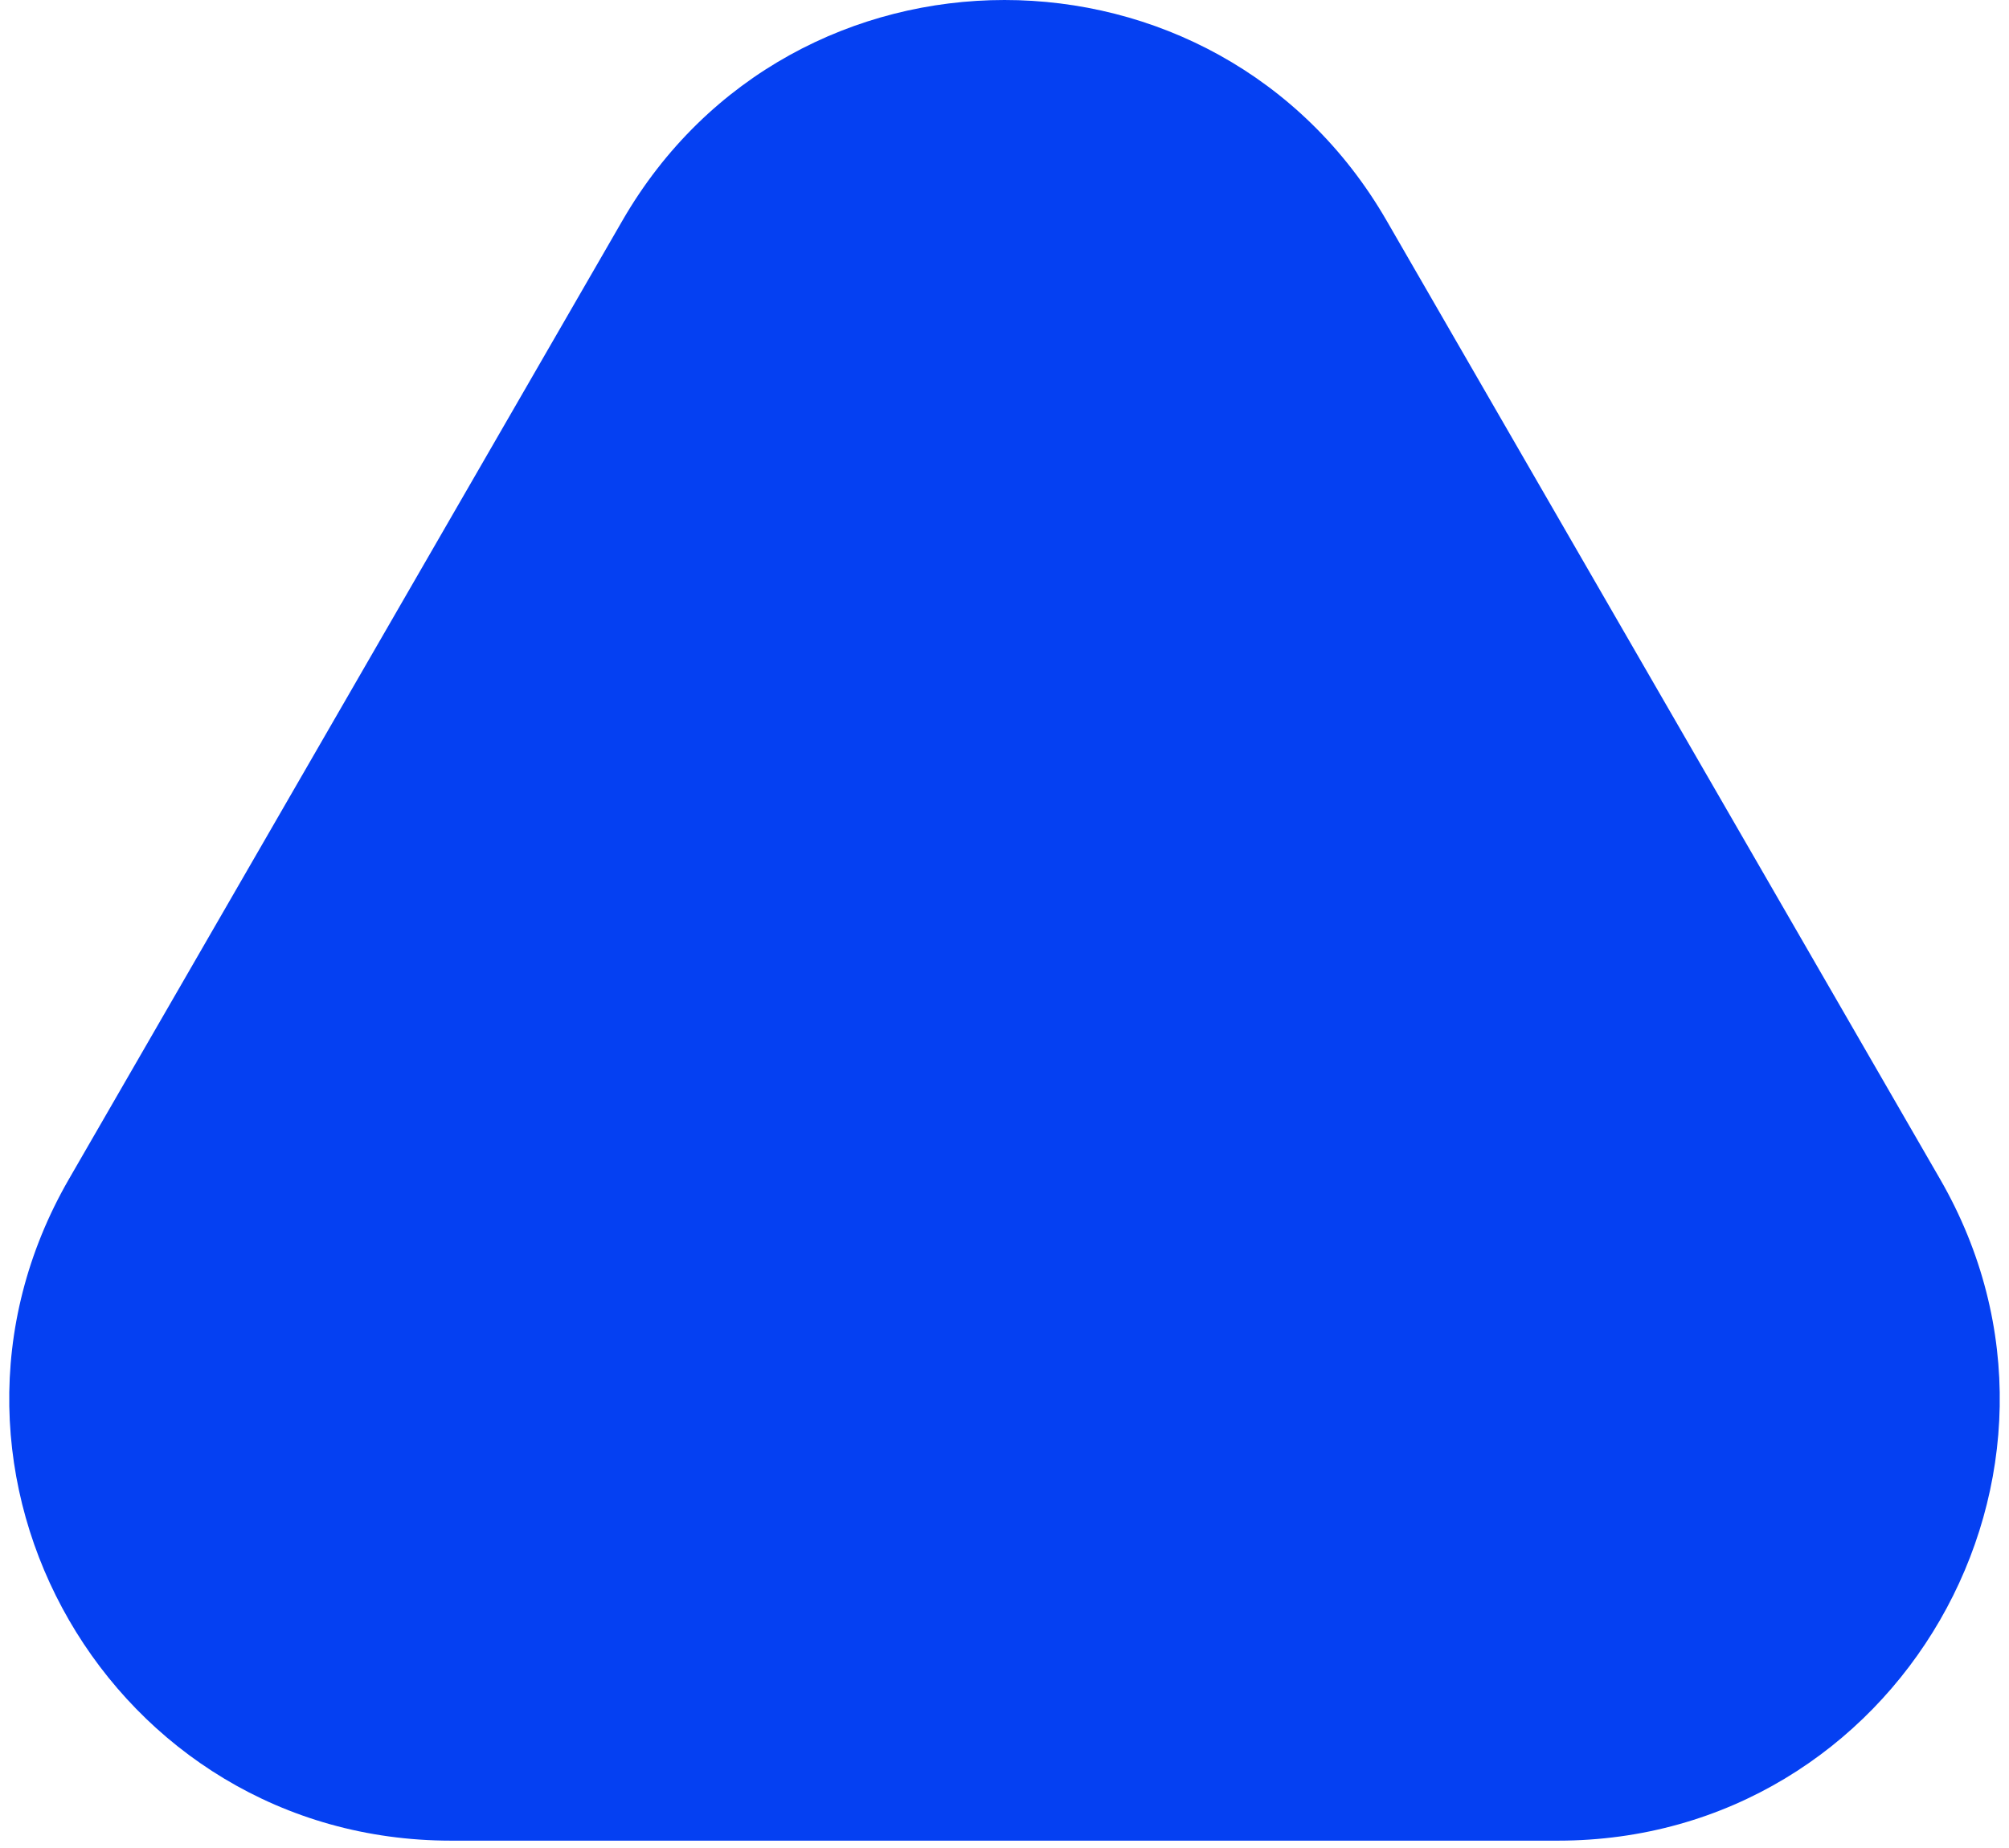
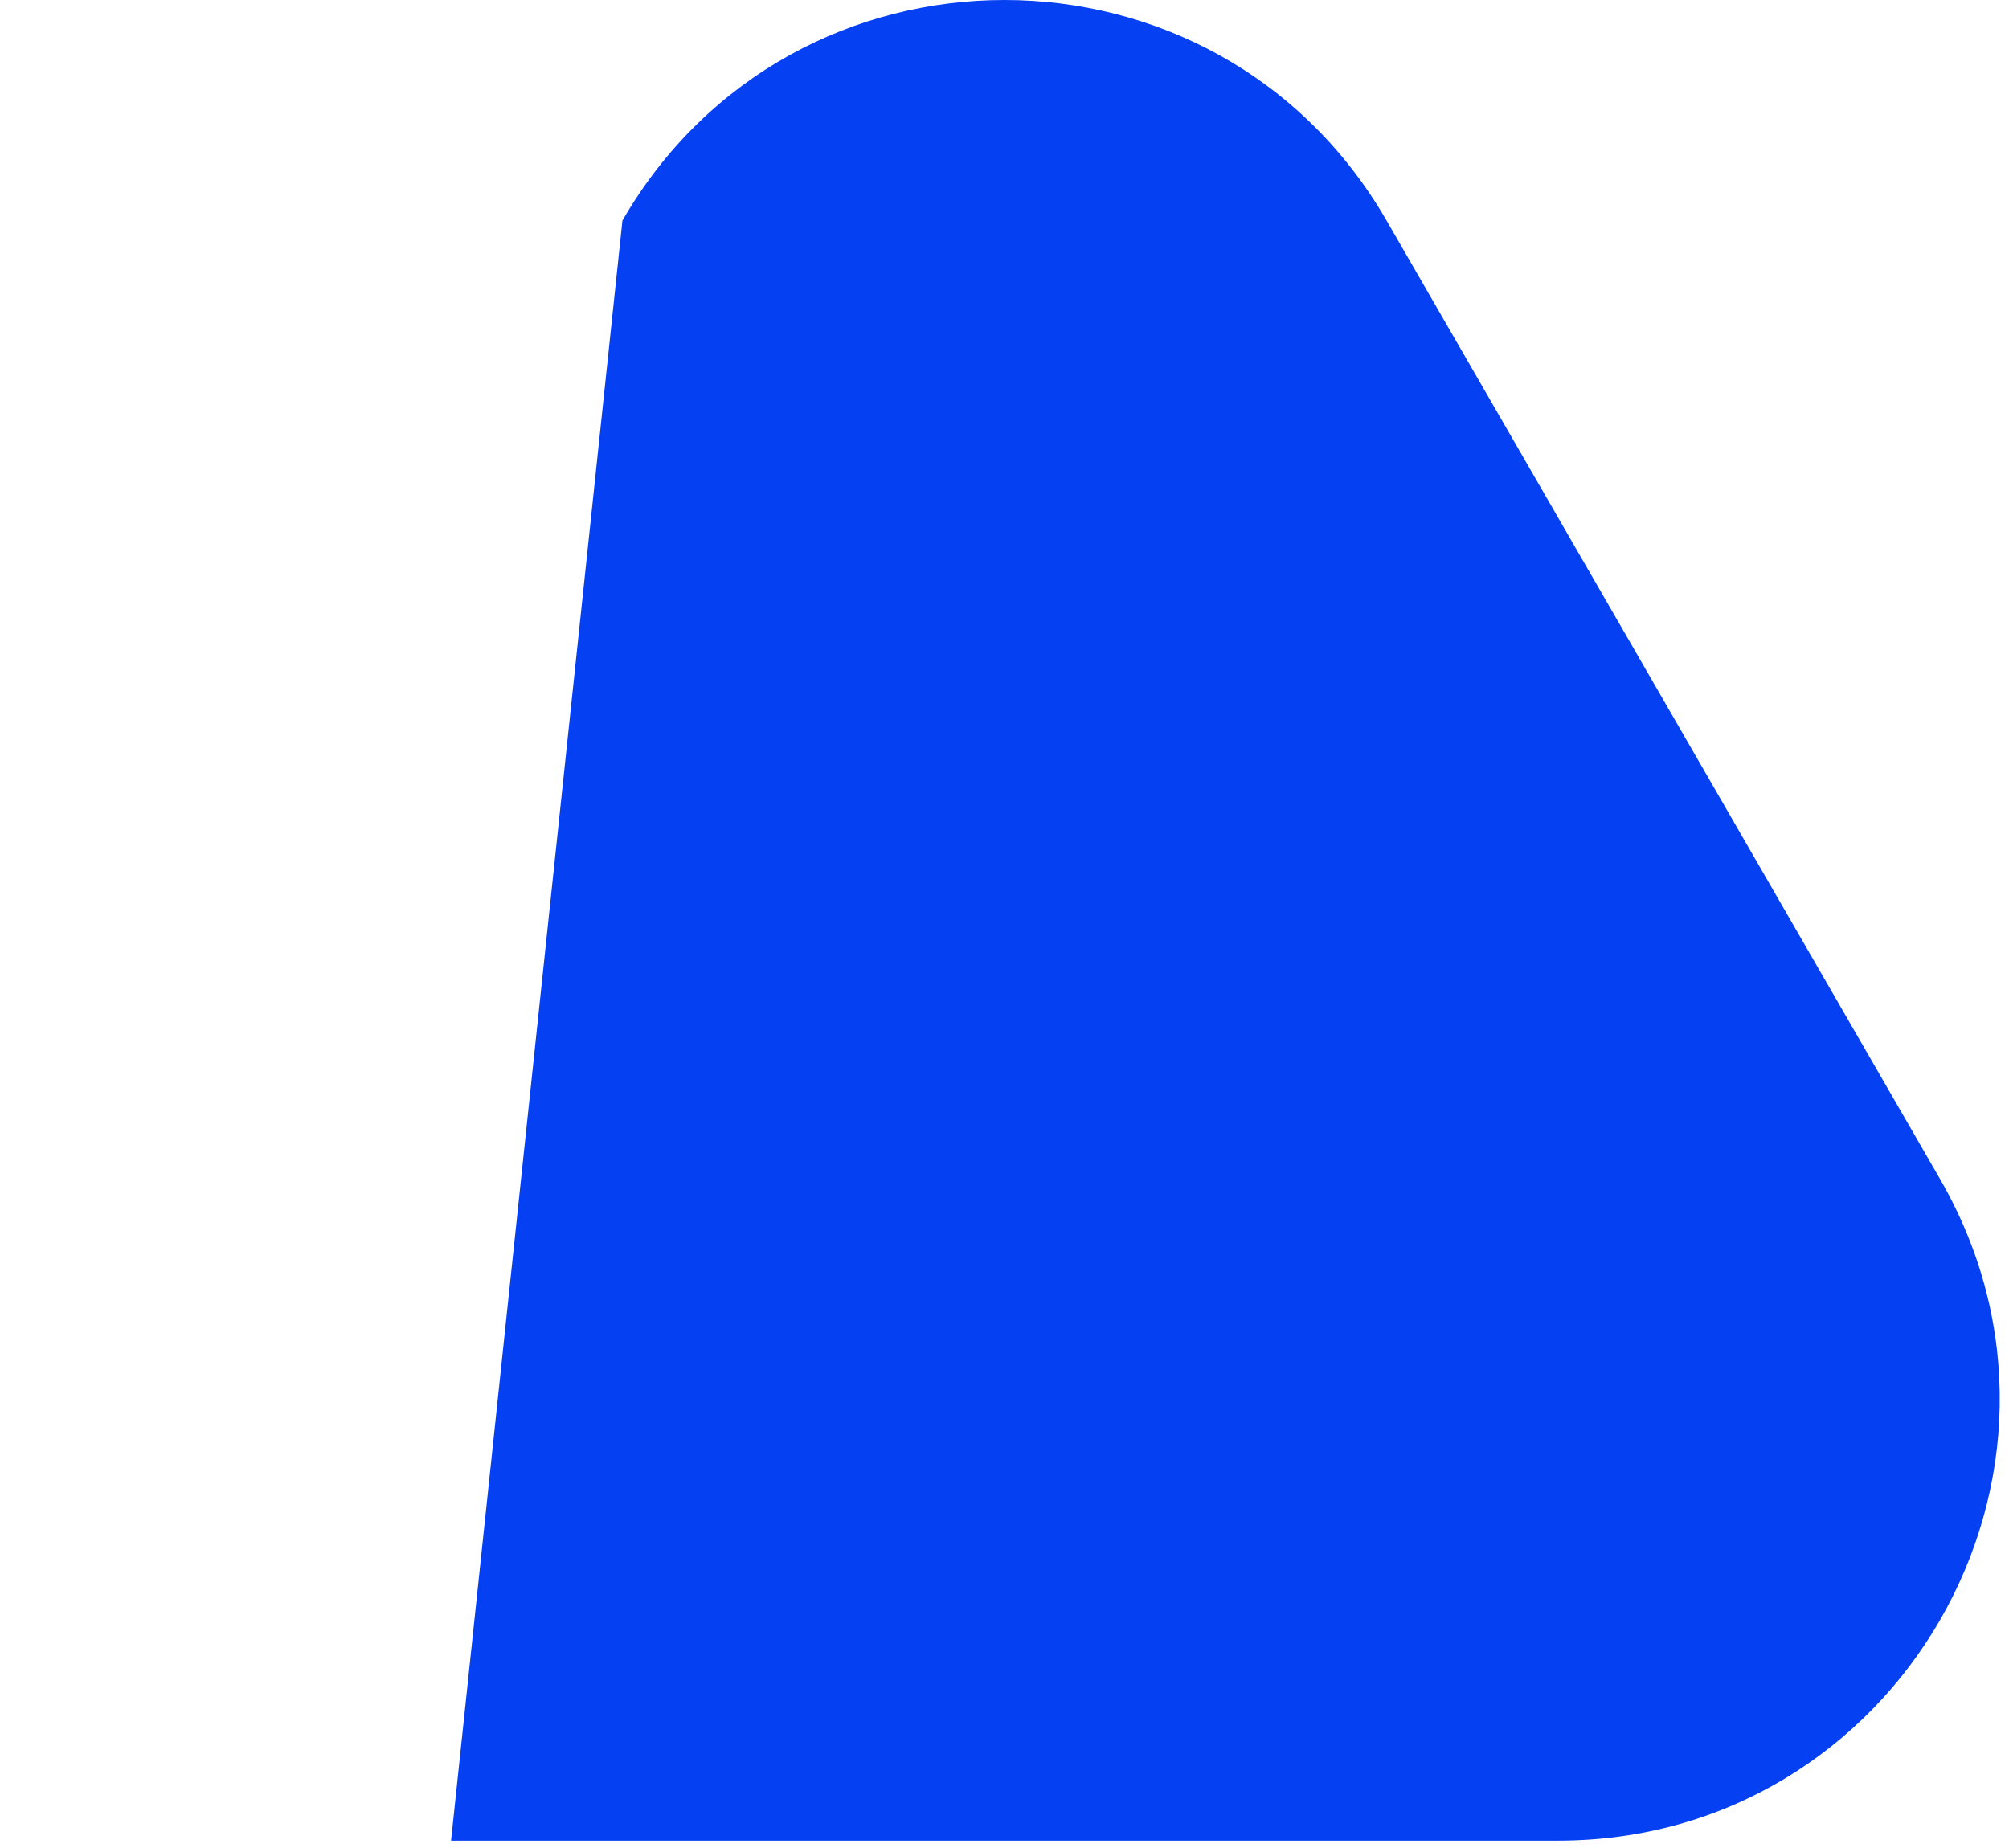
<svg xmlns="http://www.w3.org/2000/svg" width="50" height="46" viewBox="0 0 50 46" fill="none">
-   <path d="M15.491 5.49C19.717 -1.83 30.283 -1.83 34.509 5.49L48.283 29.347C52.509 36.667 47.226 45.817 38.774 45.817H11.226C2.774 45.817 -2.509 36.667 1.717 29.347L15.491 5.49Z" fill="#0540F2" />
+   <path d="M15.491 5.49C19.717 -1.83 30.283 -1.83 34.509 5.49L48.283 29.347C52.509 36.667 47.226 45.817 38.774 45.817H11.226L15.491 5.49Z" fill="#0540F2" />
</svg>